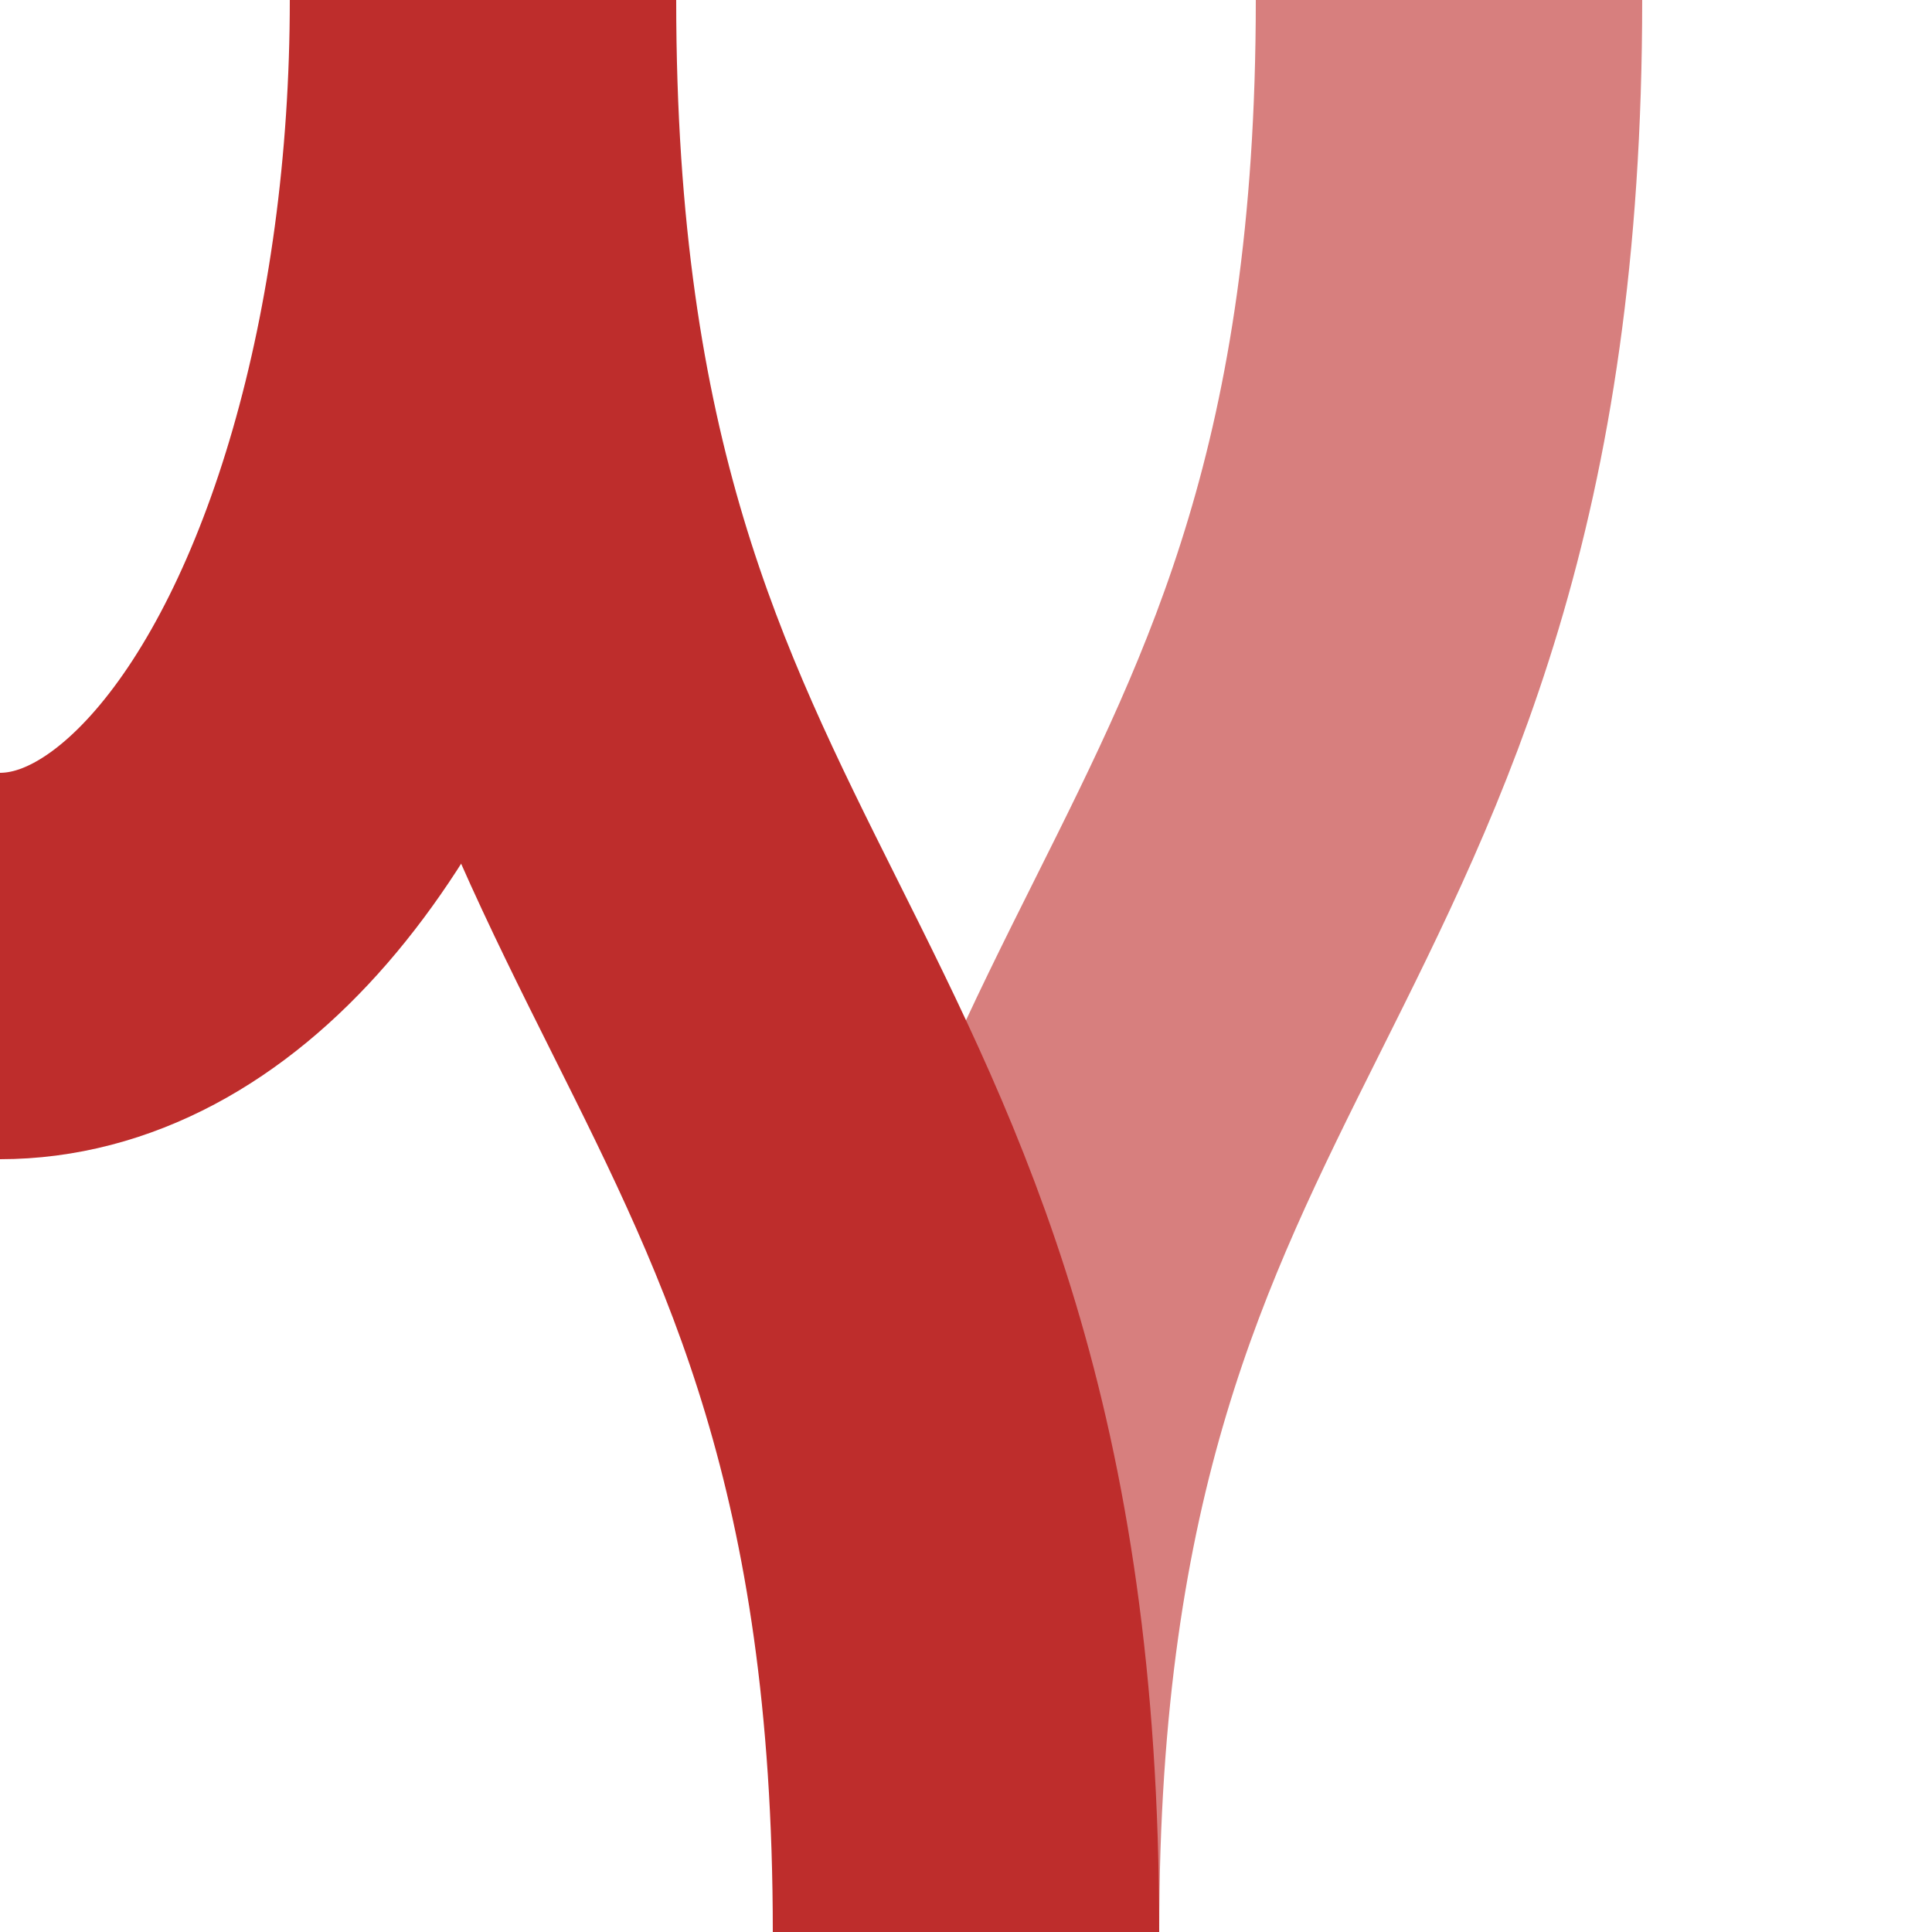
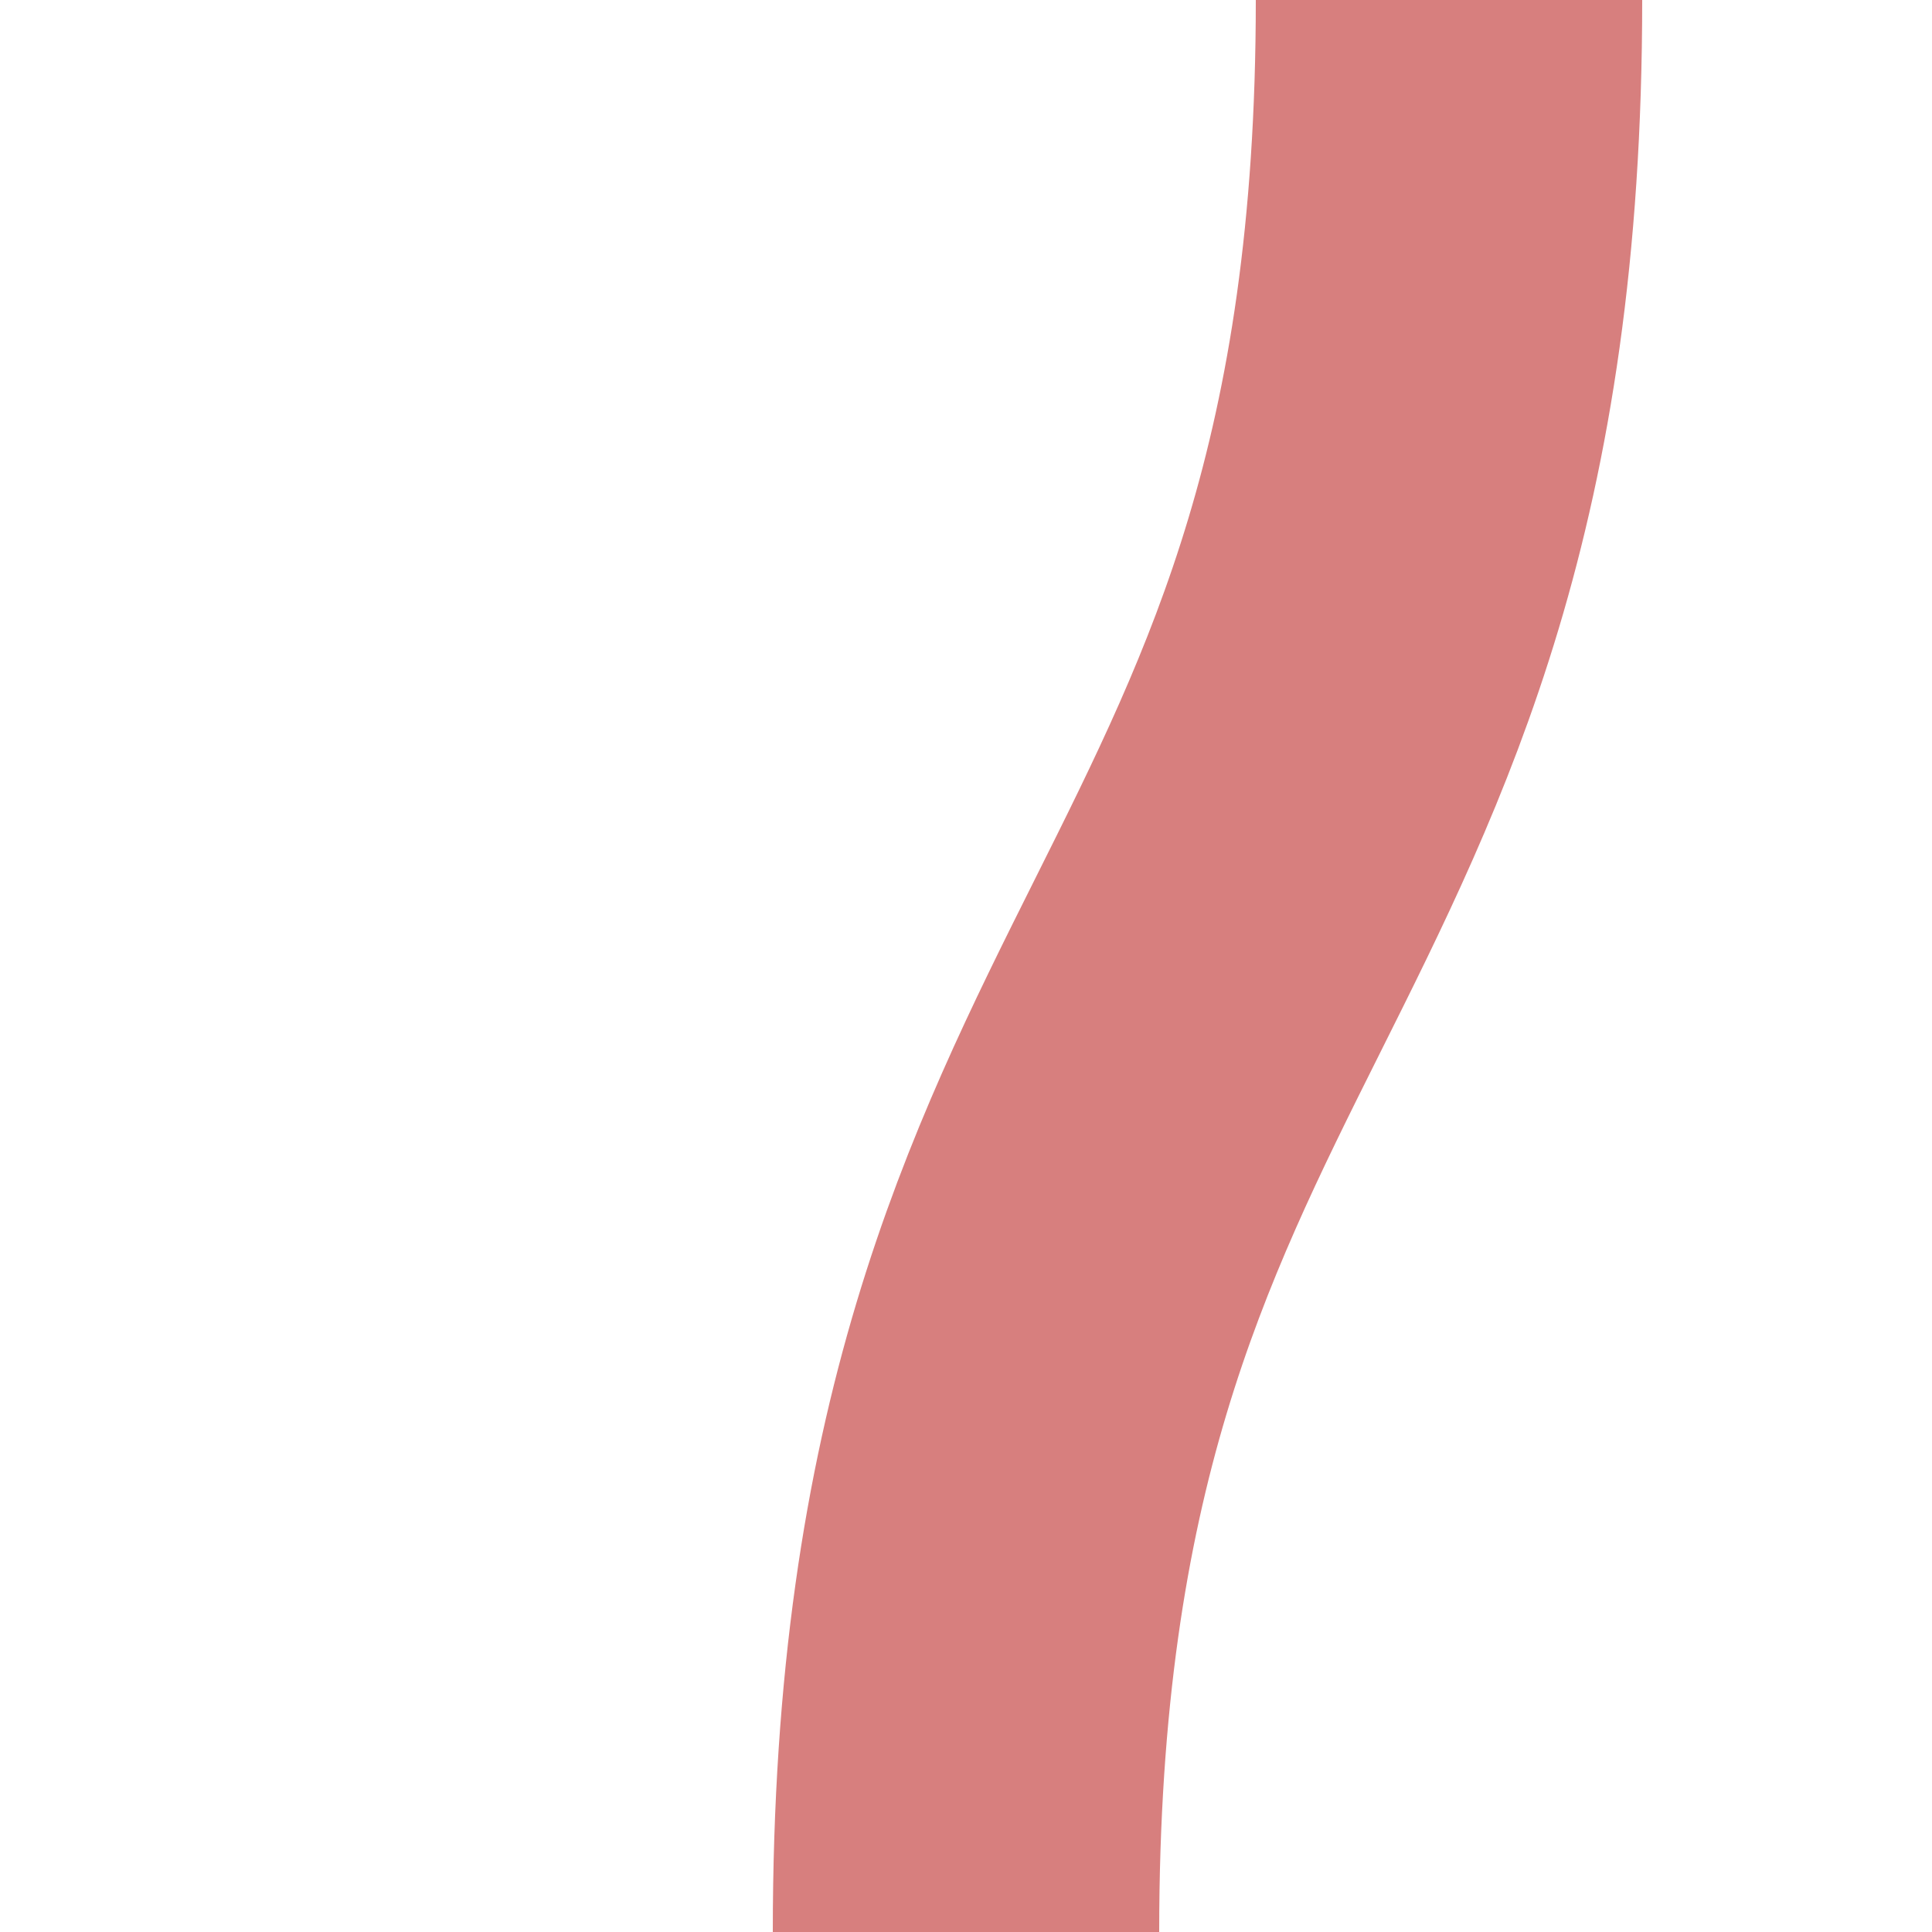
<svg xmlns="http://www.w3.org/2000/svg" width="500" height="500">
  <title>Regular and unused parallel tracks converging to single track with adjoining track to the right</title>
  <g stroke-width="100" fill="none" stroke="#BE2D2C">
    <path d="M 250,500 C 250,250 375,250 375,0" stroke="#D77F7E" />
-     <path d="M 125,0 C 125,250 250,250 250,500" />
-     <ellipse cx="0" cy="0" rx="125" ry="250" />
  </g>
</svg>